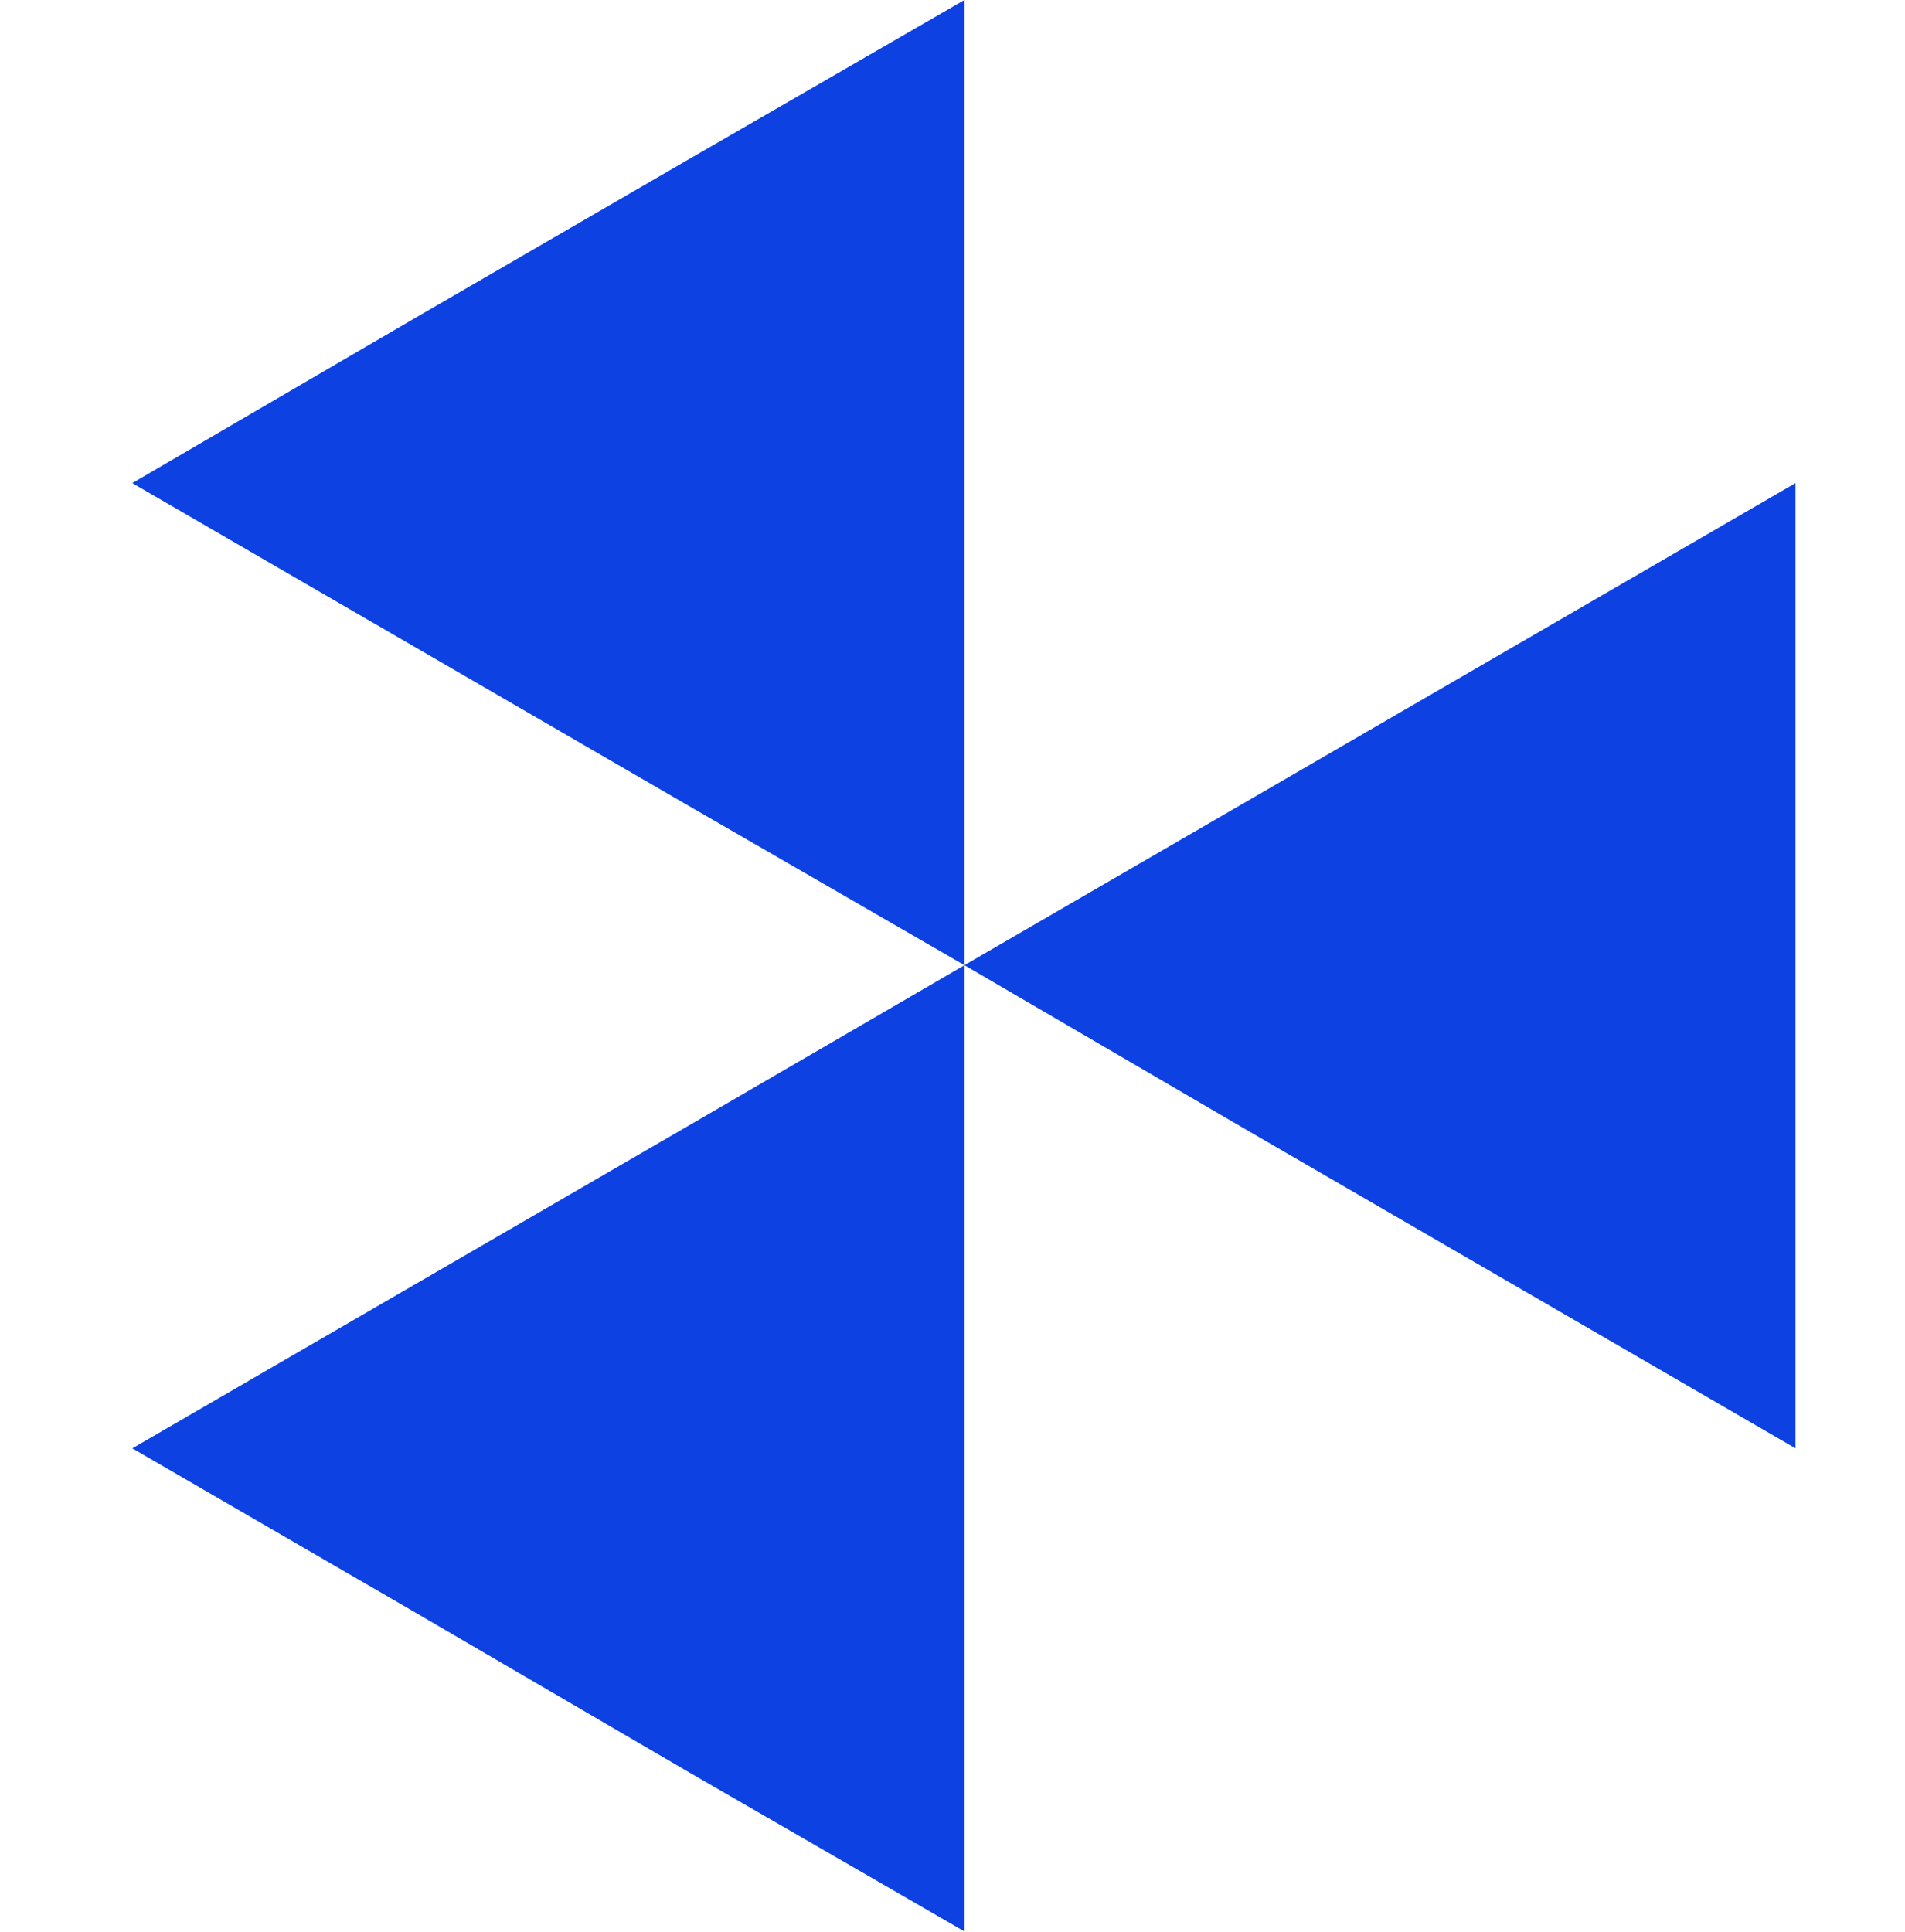
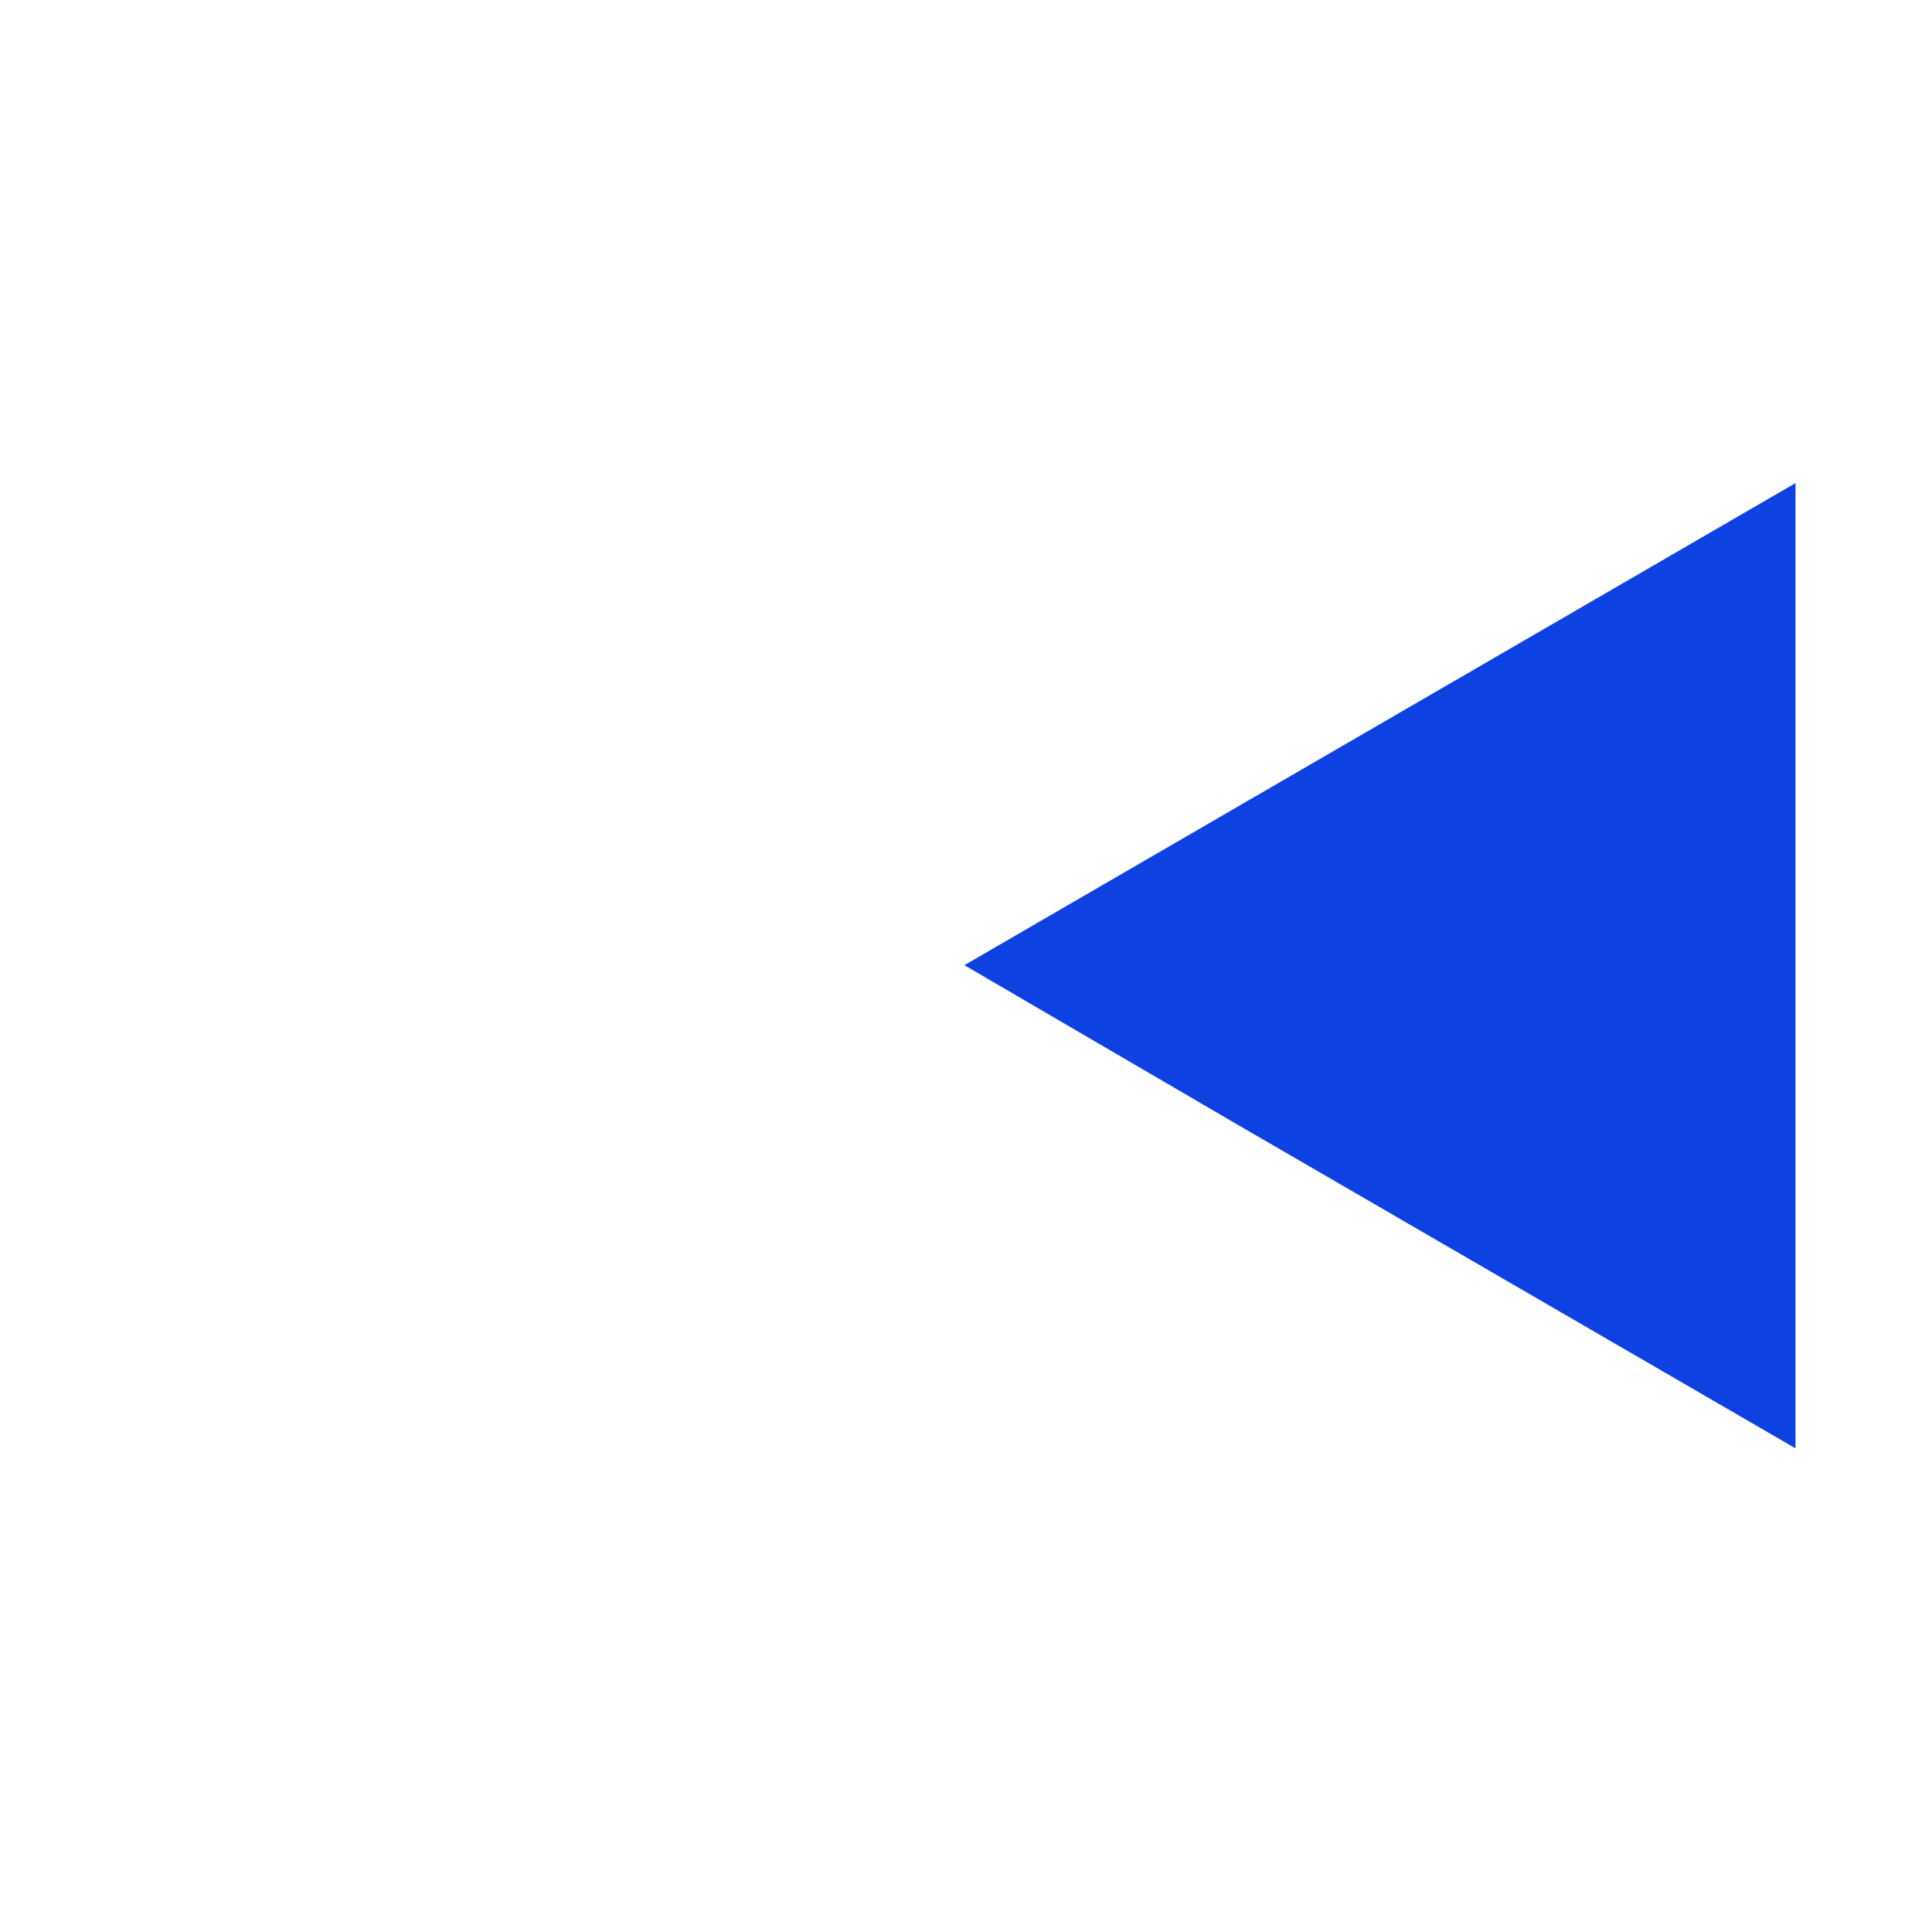
<svg xmlns="http://www.w3.org/2000/svg" width="72" height="73" viewBox="0 0 72 73" fill="none">
  <path d="M46.921 42.585L36.45 36.473L67.861 18.256V54.73L46.921 42.585Z" fill="#0D41E1" />
-   <path d="M36.451 72.987L25.942 66.915L15.471 60.803L5.001 54.731L25.942 42.586L36.451 36.475L36.451 72.987Z" fill="#0D41E1" />
-   <path d="M5 18.256L15.47 12.145L25.941 6.072L36.45 0L36.45 36.473L25.941 30.401L5 18.256Z" fill="#0D41E1" />
</svg>